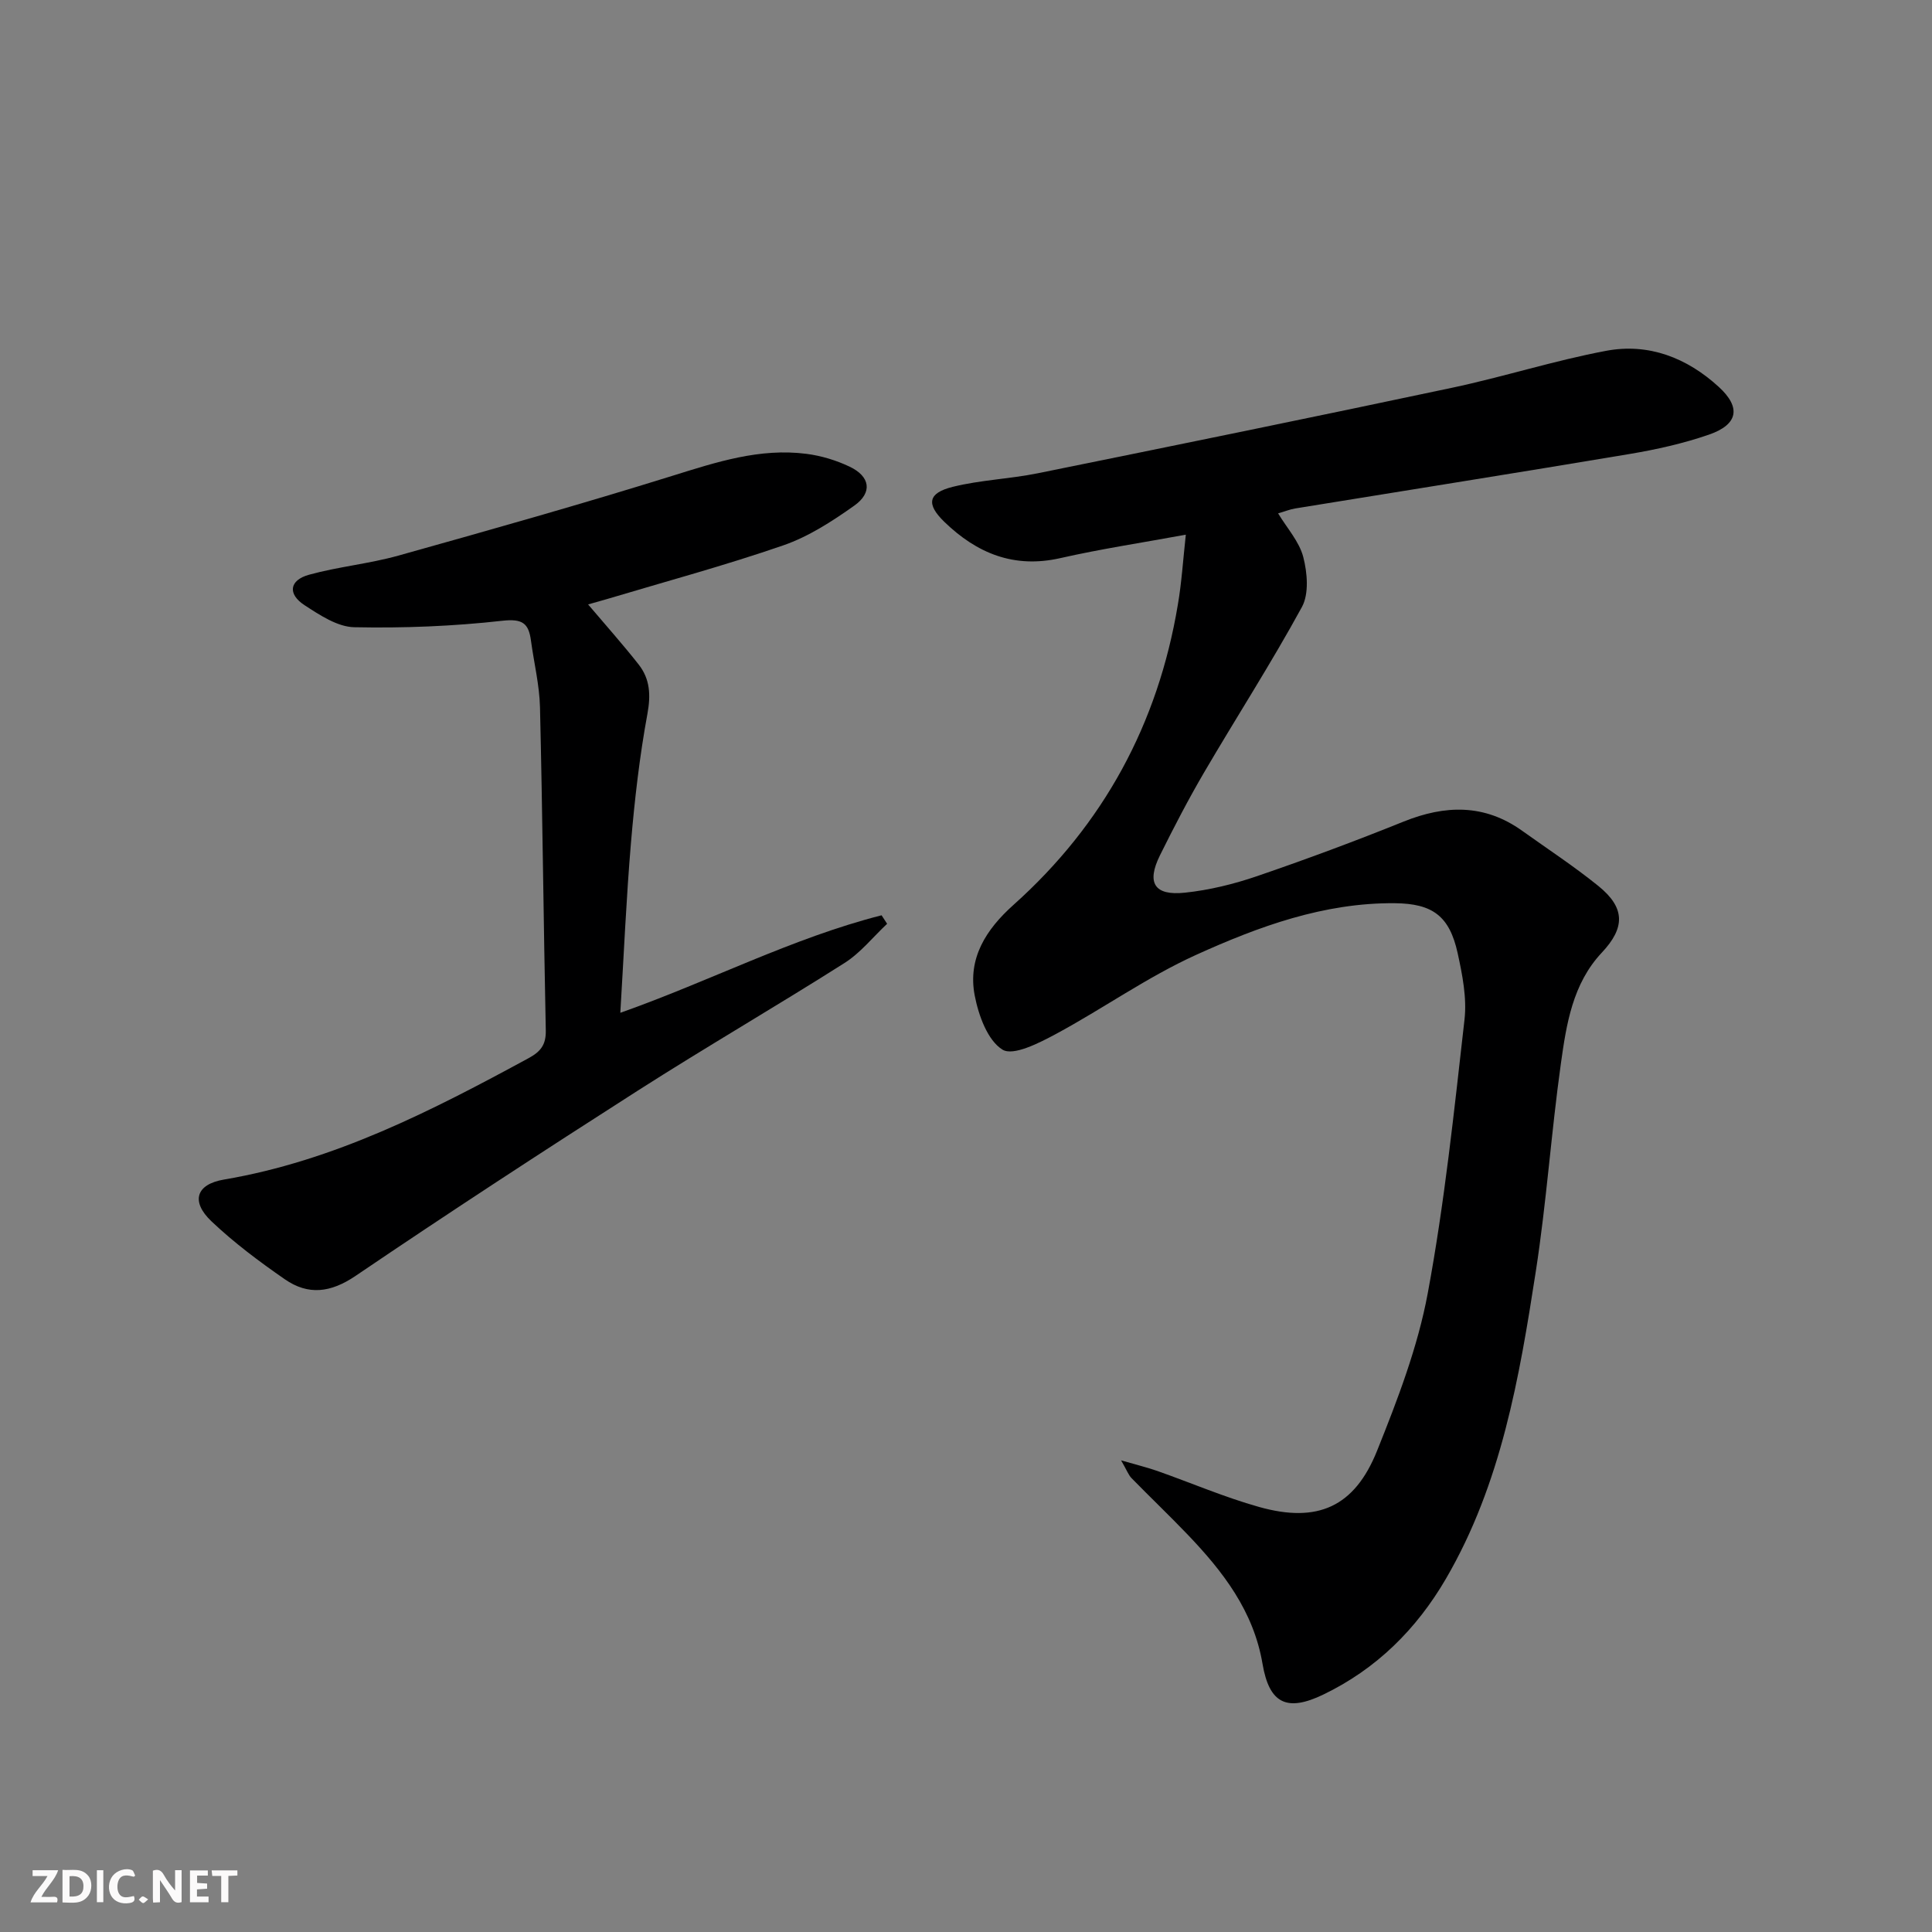
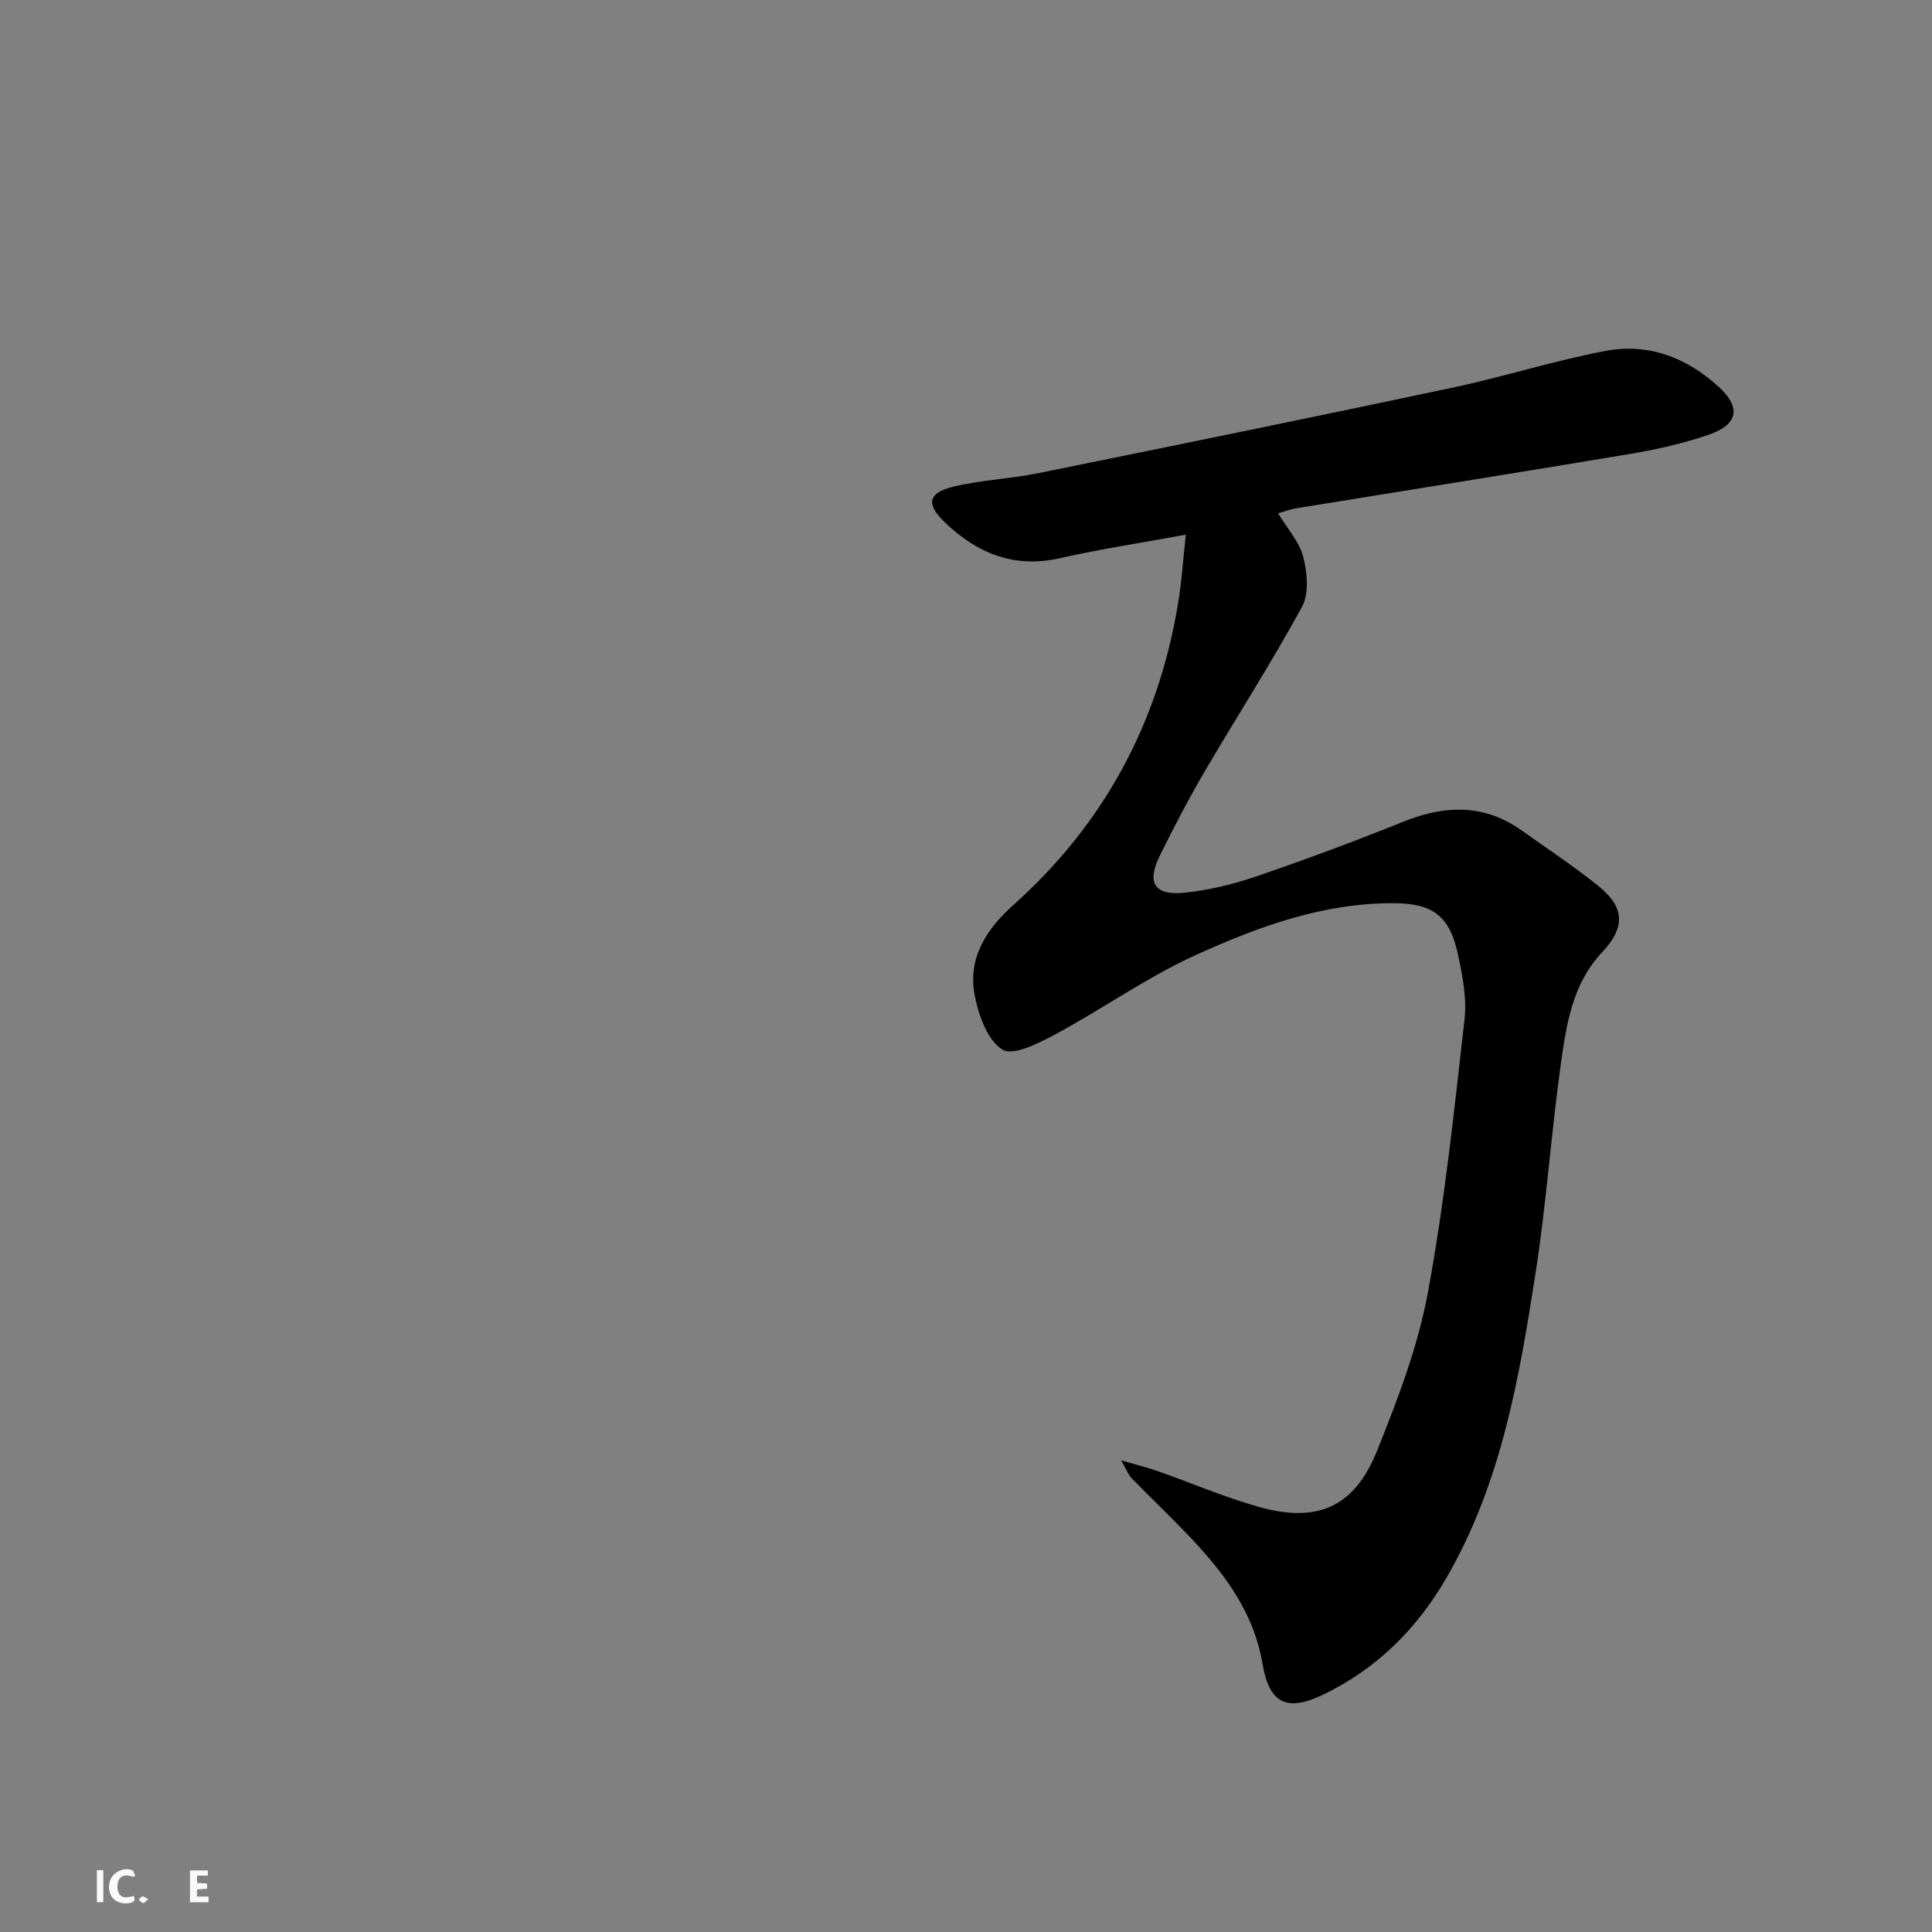
<svg xmlns="http://www.w3.org/2000/svg" enable-background="new 0 0 400 400" viewBox="0 0 400 400">
  <rect x="0" y="0" width="400" height="400" fill="#808080" stroke="none" />
  <g fill="#fbfafa">
-     <path d="m37.59 393.81c-.92.31-1.52.05-2-.78-.7-1.2-1.52-2.34-2.47-3.78v4.59c-.55.03-.95.05-1.41.07-.03-.37-.06-.64-.06-.91 0-1.91 0-3.81 0-5.7 1.13-.41 1.77-.03 2.29.91.62 1.11 1.38 2.14 2.31 3.19v-4.2h1.35v6.61z" />
-     <path d="m12.94 393.88v-6.75c1.9.19 3.93-.54 5.37 1.29.8 1.01.78 2.88.03 3.97-1.37 1.97-3.4 1.51-5.4 1.49m1.45-1.22c2.04.12 2.92-.58 2.89-2.21-.03-1.51-.98-2.19-2.89-2z" />
-     <path d="m11.81 393.87h-5.49c.68-2.18 2.47-3.48 3.51-5.45h-3.08v-1.21h5.29c-.71 2.13-2.44 3.48-3.47 5.51.86 0 1.63.04 2.39-.01.79-.05 1.14.21.85 1.16" />
    <path d="m39.33 393.86v-6.61h3.7v1.07h-2.22v1.52c.68.04 1.34.09 2.07.13v1.07c-.72.05-1.38.09-2.1.14v1.48h2.4v1.19h-3.85z" />
    <path d="m27.71 388.56c-1.15-.3-2.46-.61-3.1.64-.37.73-.41 1.93-.06 2.67.63 1.35 1.99.93 3.17.68.35.94-.01 1.32-.93 1.46-1.62.25-3.05-.27-3.76-1.48-.73-1.25-.6-3.03.31-4.17.88-1.11 2.71-1.7 4-1.16.32.13.44.74.65 1.12-.1.08-.19.16-.28.24" />
-     <path d="m49.15 387.24v1.07c-.59.02-1.17.05-1.87.08v5.44h-1.48v-5.44h-1.85c-.05-.4-.08-.73-.13-1.15z" />
    <path d="m20.06 387.21h1.33v6.62h-1.33z" />
    <path d="m30.68 393.25c-.49.38-.8.79-1.05.76-.32-.05-.6-.45-.9-.7.26-.24.51-.64.8-.67.29-.04.62.3 1.15.61" />
  </g>
  <path d="m245.51 110.7c-9.09 1.67-17.6 2.95-25.97 4.85-9.62 2.19-17.31-1-24.04-7.52-3.77-3.66-3.4-5.96 1.77-7.24 5.75-1.42 11.79-1.63 17.62-2.81 28.6-5.8 57.2-11.64 85.75-17.7 10.7-2.27 21.18-5.64 31.91-7.65 8.79-1.65 16.73 1.45 23.31 7.48 4.64 4.25 4.02 7.78-2.05 9.88-5.3 1.83-10.85 3.07-16.39 4-23.06 3.87-46.16 7.52-69.25 11.28-1.14.19-2.23.64-3.55 1.02 1.86 3.08 4.38 5.84 5.21 9.04.84 3.26 1.21 7.6-.28 10.34-6.35 11.64-13.55 22.8-20.25 34.25-3.27 5.59-6.26 11.35-9.14 17.16-2.83 5.71-1.18 8.41 5.15 7.74 5.06-.53 10.15-1.78 14.97-3.43 10.19-3.49 20.31-7.25 30.3-11.28 8.64-3.48 16.78-3.69 24.59 1.91 5.27 3.77 10.71 7.33 15.74 11.4 5.62 4.54 5.57 8.66.72 13.82-6.04 6.43-7.33 14.81-8.47 22.99-2 14.3-2.98 28.75-5.19 43.01-3.4 21.98-7.15 43.96-18.6 63.61-6.1 10.47-14.41 18.7-25.39 23.99-7.55 3.64-11.19 1.88-12.59-6.37-1.85-10.9-8.17-19.09-15.49-26.74-3.8-3.97-7.78-7.76-11.62-11.69-.64-.65-.96-1.6-2.17-3.69 3.3.96 5.43 1.47 7.48 2.19 7.04 2.48 13.93 5.45 21.09 7.46 12.11 3.4 19.76.01 24.43-11.64 4.25-10.59 8.42-21.46 10.49-32.6 3.48-18.72 5.46-37.73 7.61-56.67.51-4.48-.44-9.27-1.42-13.76-1.69-7.68-5.19-10.26-13.01-10.33-14.67-.13-28.19 4.82-41.17 10.71-10.06 4.56-19.21 11.1-28.98 16.36-3.46 1.86-8.84 4.62-11.07 3.25-3.1-1.91-4.97-7.12-5.76-11.23-1.47-7.69 2.33-13.65 8.05-18.76 18.63-16.67 29.9-37.48 34.01-62.13.78-4.53 1.07-9.18 1.65-14.5z" fill="#000001" />
-   <path d="m121.76 125.14c3.66 4.32 7.2 8.28 10.47 12.44 2.35 3 2.53 6.3 1.81 10.22-1.62 8.79-2.64 17.72-3.4 26.63-.98 11.53-1.47 23.11-2.21 35.26 18.57-6.56 35.6-15.48 54.09-20.19.38.59.76 1.17 1.15 1.76-2.92 2.73-5.49 6-8.81 8.11-14.17 8.99-28.7 17.41-42.84 26.45-19.61 12.54-39.12 25.26-58.39 38.33-5.19 3.52-9.82 4.06-14.66.71-5.3-3.67-10.53-7.58-15.2-12.01-4.31-4.1-3.18-7.65 2.57-8.63 22.86-3.87 43.06-14.26 63.1-25.14 2.49-1.35 3.62-2.77 3.56-5.74-.47-22.3-.67-44.6-1.2-66.9-.11-4.61-1.25-9.2-1.87-13.81-.48-3.59-1.75-4.57-5.91-4.11-10.16 1.14-20.45 1.55-30.67 1.34-3.48-.07-7.14-2.51-10.28-4.55-3.57-2.32-3.18-5.19.92-6.32 6.06-1.67 12.41-2.26 18.46-3.95 18.98-5.31 37.96-10.67 56.77-16.53 9.11-2.84 18.07-5.78 27.72-4.55 3.06.39 6.18 1.33 8.97 2.66 4.25 2.02 4.78 5.35.97 8.06-4.57 3.24-9.47 6.42-14.71 8.23-12.06 4.17-24.41 7.5-36.64 11.16-1.21.36-2.45.69-3.77 1.07z" fill="#000001" />
</svg>